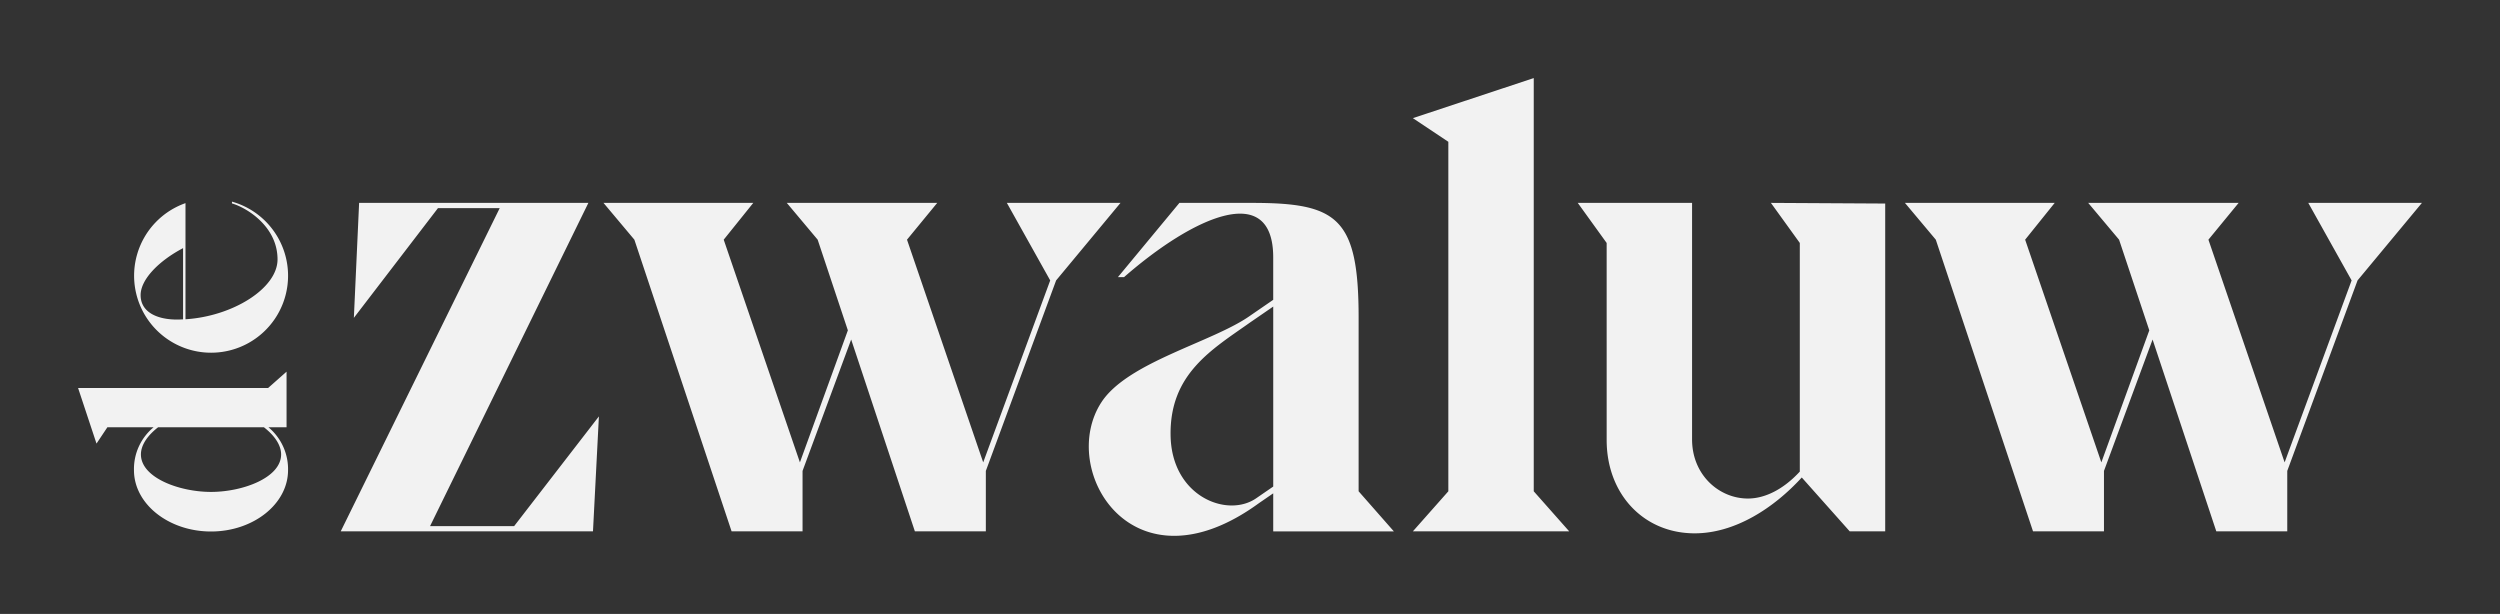
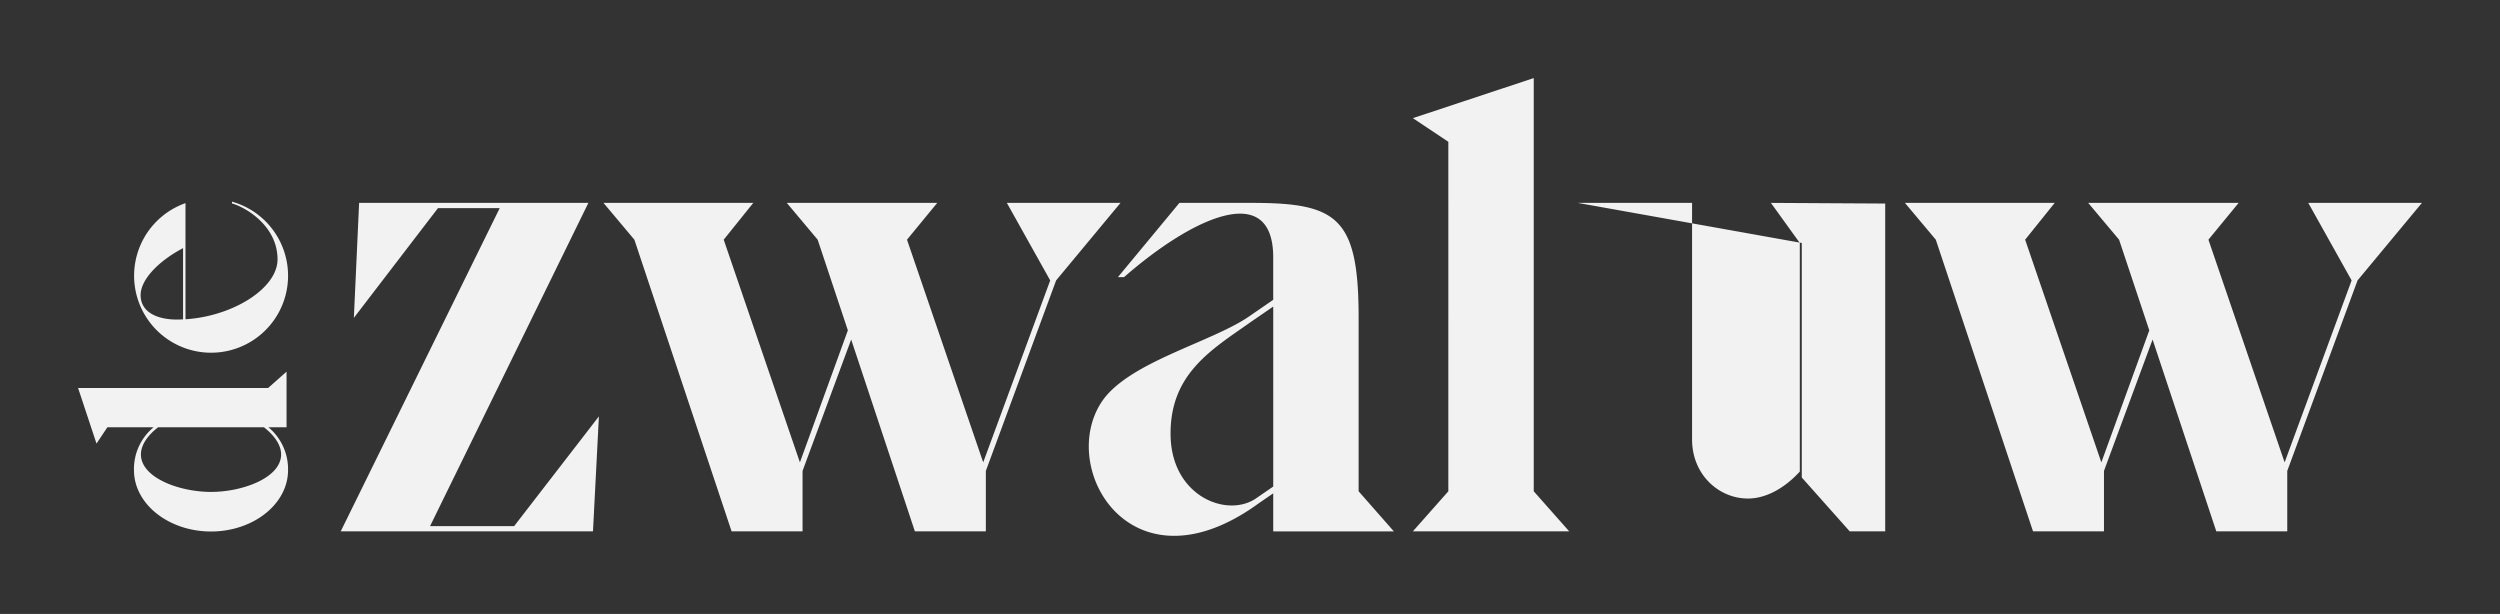
<svg xmlns="http://www.w3.org/2000/svg" width="1200.796" height="294.869" viewBox="0 0 1200.796 294.869">
  <rect x="0" y="0" width="1200.796" height="294.869" fill="#333333" stroke="none" />
  <g transform="matrix(1, 0, 0, 1, 0, 0)">
-     <path id="Path_19-2" data-name="Path 19" d="M250.164,162.5l-2.844,55.221H126.154L202.517,62.478H172.855l-40.39,52.695,2.526-55.221H245.112L169.069,215.2h40.387Zm195.95-102.55H500.7L469.777,97.185l-33.76,91.507v29.031H401.934l-30.6-92.14L347.98,188.692v29.031H313.9l-46.7-140.1-14.831-17.67h71.942l-14.2,17.67,36.6,106.966,23.033-63.422L355.238,77.622l-14.828-17.67h72.257l-14.518,17.67,36.6,106.966,32.186-87.4ZM699.187,198.476l17.039,19.247h-75.1l17.039-19.247V30.608L641.13,19.247,699.187,0ZM868,60.265V217.723H850.959l-23.033-25.877c-13.572,14.831-32.188,26.823-51.435,26.823-24.61,0-42.282-18.934-42.282-44.808V79.2L720.324,59.952h54.908v113.6c0,17.039,12.936,28.4,26.818,28.4,8.52,0,17.357-4.732,24.928-12.936V79.2L813.1,59.952Zm203.208-.313h54.59l-30.921,37.233-33.765,91.507v29.031h-34.078l-30.608-92.14-23.351,63.109v29.031H939l-46.7-140.1-14.826-17.67h71.939l-14.2,17.67,36.6,106.966,23.033-63.422L980.332,77.622,965.5,59.952h72.257l-14.513,17.67,36.6,106.966,32.181-87.4Zm-439.194,157.8L615.07,198.476V115.1c0-48.311-10.32-55.146-51.315-55.146H528.994L499.454,95.608H502.4c33.257-29.024,71.649-46.473,71.649-9.468v20.371l-10.966,7.538c-17.855,12.731-58.758,22.239-71.466,41.534-21.223,32.223,14.573,93.094,75.642,48.546h0l6.795-4.672v18.291Zm-66.091-15.958-.008.005c-13.875,9.654-40.673-.8-41.161-30.115-.5-29.652,19.841-41.3,38.332-54.394v0l10.971-7.543V196.2ZM91.429,167.72h8.707v-26.7l-8.853,7.836H0l8.853,26.705,5.225-7.839h22.2a26.022,26.022,0,0,0-9.431,20.609c0,16.253,16.689,29.459,37,29.459s37.007-13.206,37.007-29.462A26.133,26.133,0,0,0,91.429,167.72ZM63.855,198.776c-15.239,0-33.668-6.82-33.668-18,0-4.934,3.77-9.579,8.269-13.061H89.251c4.5,3.482,8.274,8.127,8.274,13.061C97.526,191.957,79.094,198.776,63.855,198.776ZM73.915,59.349v.859c6.865,1.975,21.891,10.91,21.891,26.893,0,13.85-21.405,27.309-44.213,28.751V81.092h0V60.067a36.975,36.975,0,1,0,22.322-.719ZM47.6,115.994c-10.014,0-17.562-3.773-17.562-11.754,0-7.423,8.537-16.323,20.391-22.557v34.211C49.488,115.934,48.546,115.994,47.6,115.994Z" transform="translate(37.5 37.5)" fill="#f2f2f2" />
+     <path id="Path_19-2" data-name="Path 19" d="M250.164,162.5l-2.844,55.221H126.154L202.517,62.478H172.855l-40.39,52.695,2.526-55.221H245.112L169.069,215.2h40.387Zm195.95-102.55H500.7L469.777,97.185l-33.76,91.507v29.031H401.934l-30.6-92.14L347.98,188.692v29.031H313.9l-46.7-140.1-14.831-17.67h71.942l-14.2,17.67,36.6,106.966,23.033-63.422L355.238,77.622l-14.828-17.67h72.257l-14.518,17.67,36.6,106.966,32.186-87.4ZM699.187,198.476l17.039,19.247h-75.1l17.039-19.247V30.608L641.13,19.247,699.187,0ZM868,60.265V217.723H850.959l-23.033-25.877V79.2L720.324,59.952h54.908v113.6c0,17.039,12.936,28.4,26.818,28.4,8.52,0,17.357-4.732,24.928-12.936V79.2L813.1,59.952Zm203.208-.313h54.59l-30.921,37.233-33.765,91.507v29.031h-34.078l-30.608-92.14-23.351,63.109v29.031H939l-46.7-140.1-14.826-17.67h71.939l-14.2,17.67,36.6,106.966,23.033-63.422L980.332,77.622,965.5,59.952h72.257l-14.513,17.67,36.6,106.966,32.181-87.4Zm-439.194,157.8L615.07,198.476V115.1c0-48.311-10.32-55.146-51.315-55.146H528.994L499.454,95.608H502.4c33.257-29.024,71.649-46.473,71.649-9.468v20.371l-10.966,7.538c-17.855,12.731-58.758,22.239-71.466,41.534-21.223,32.223,14.573,93.094,75.642,48.546h0l6.795-4.672v18.291Zm-66.091-15.958-.008.005c-13.875,9.654-40.673-.8-41.161-30.115-.5-29.652,19.841-41.3,38.332-54.394v0l10.971-7.543V196.2ZM91.429,167.72h8.707v-26.7l-8.853,7.836H0l8.853,26.705,5.225-7.839h22.2a26.022,26.022,0,0,0-9.431,20.609c0,16.253,16.689,29.459,37,29.459s37.007-13.206,37.007-29.462A26.133,26.133,0,0,0,91.429,167.72ZM63.855,198.776c-15.239,0-33.668-6.82-33.668-18,0-4.934,3.77-9.579,8.269-13.061H89.251c4.5,3.482,8.274,8.127,8.274,13.061C97.526,191.957,79.094,198.776,63.855,198.776ZM73.915,59.349v.859c6.865,1.975,21.891,10.91,21.891,26.893,0,13.85-21.405,27.309-44.213,28.751V81.092h0V60.067a36.975,36.975,0,1,0,22.322-.719ZM47.6,115.994c-10.014,0-17.562-3.773-17.562-11.754,0-7.423,8.537-16.323,20.391-22.557v34.211C49.488,115.934,48.546,115.994,47.6,115.994Z" transform="translate(37.5 37.5)" fill="#f2f2f2" />
  </g>
</svg>